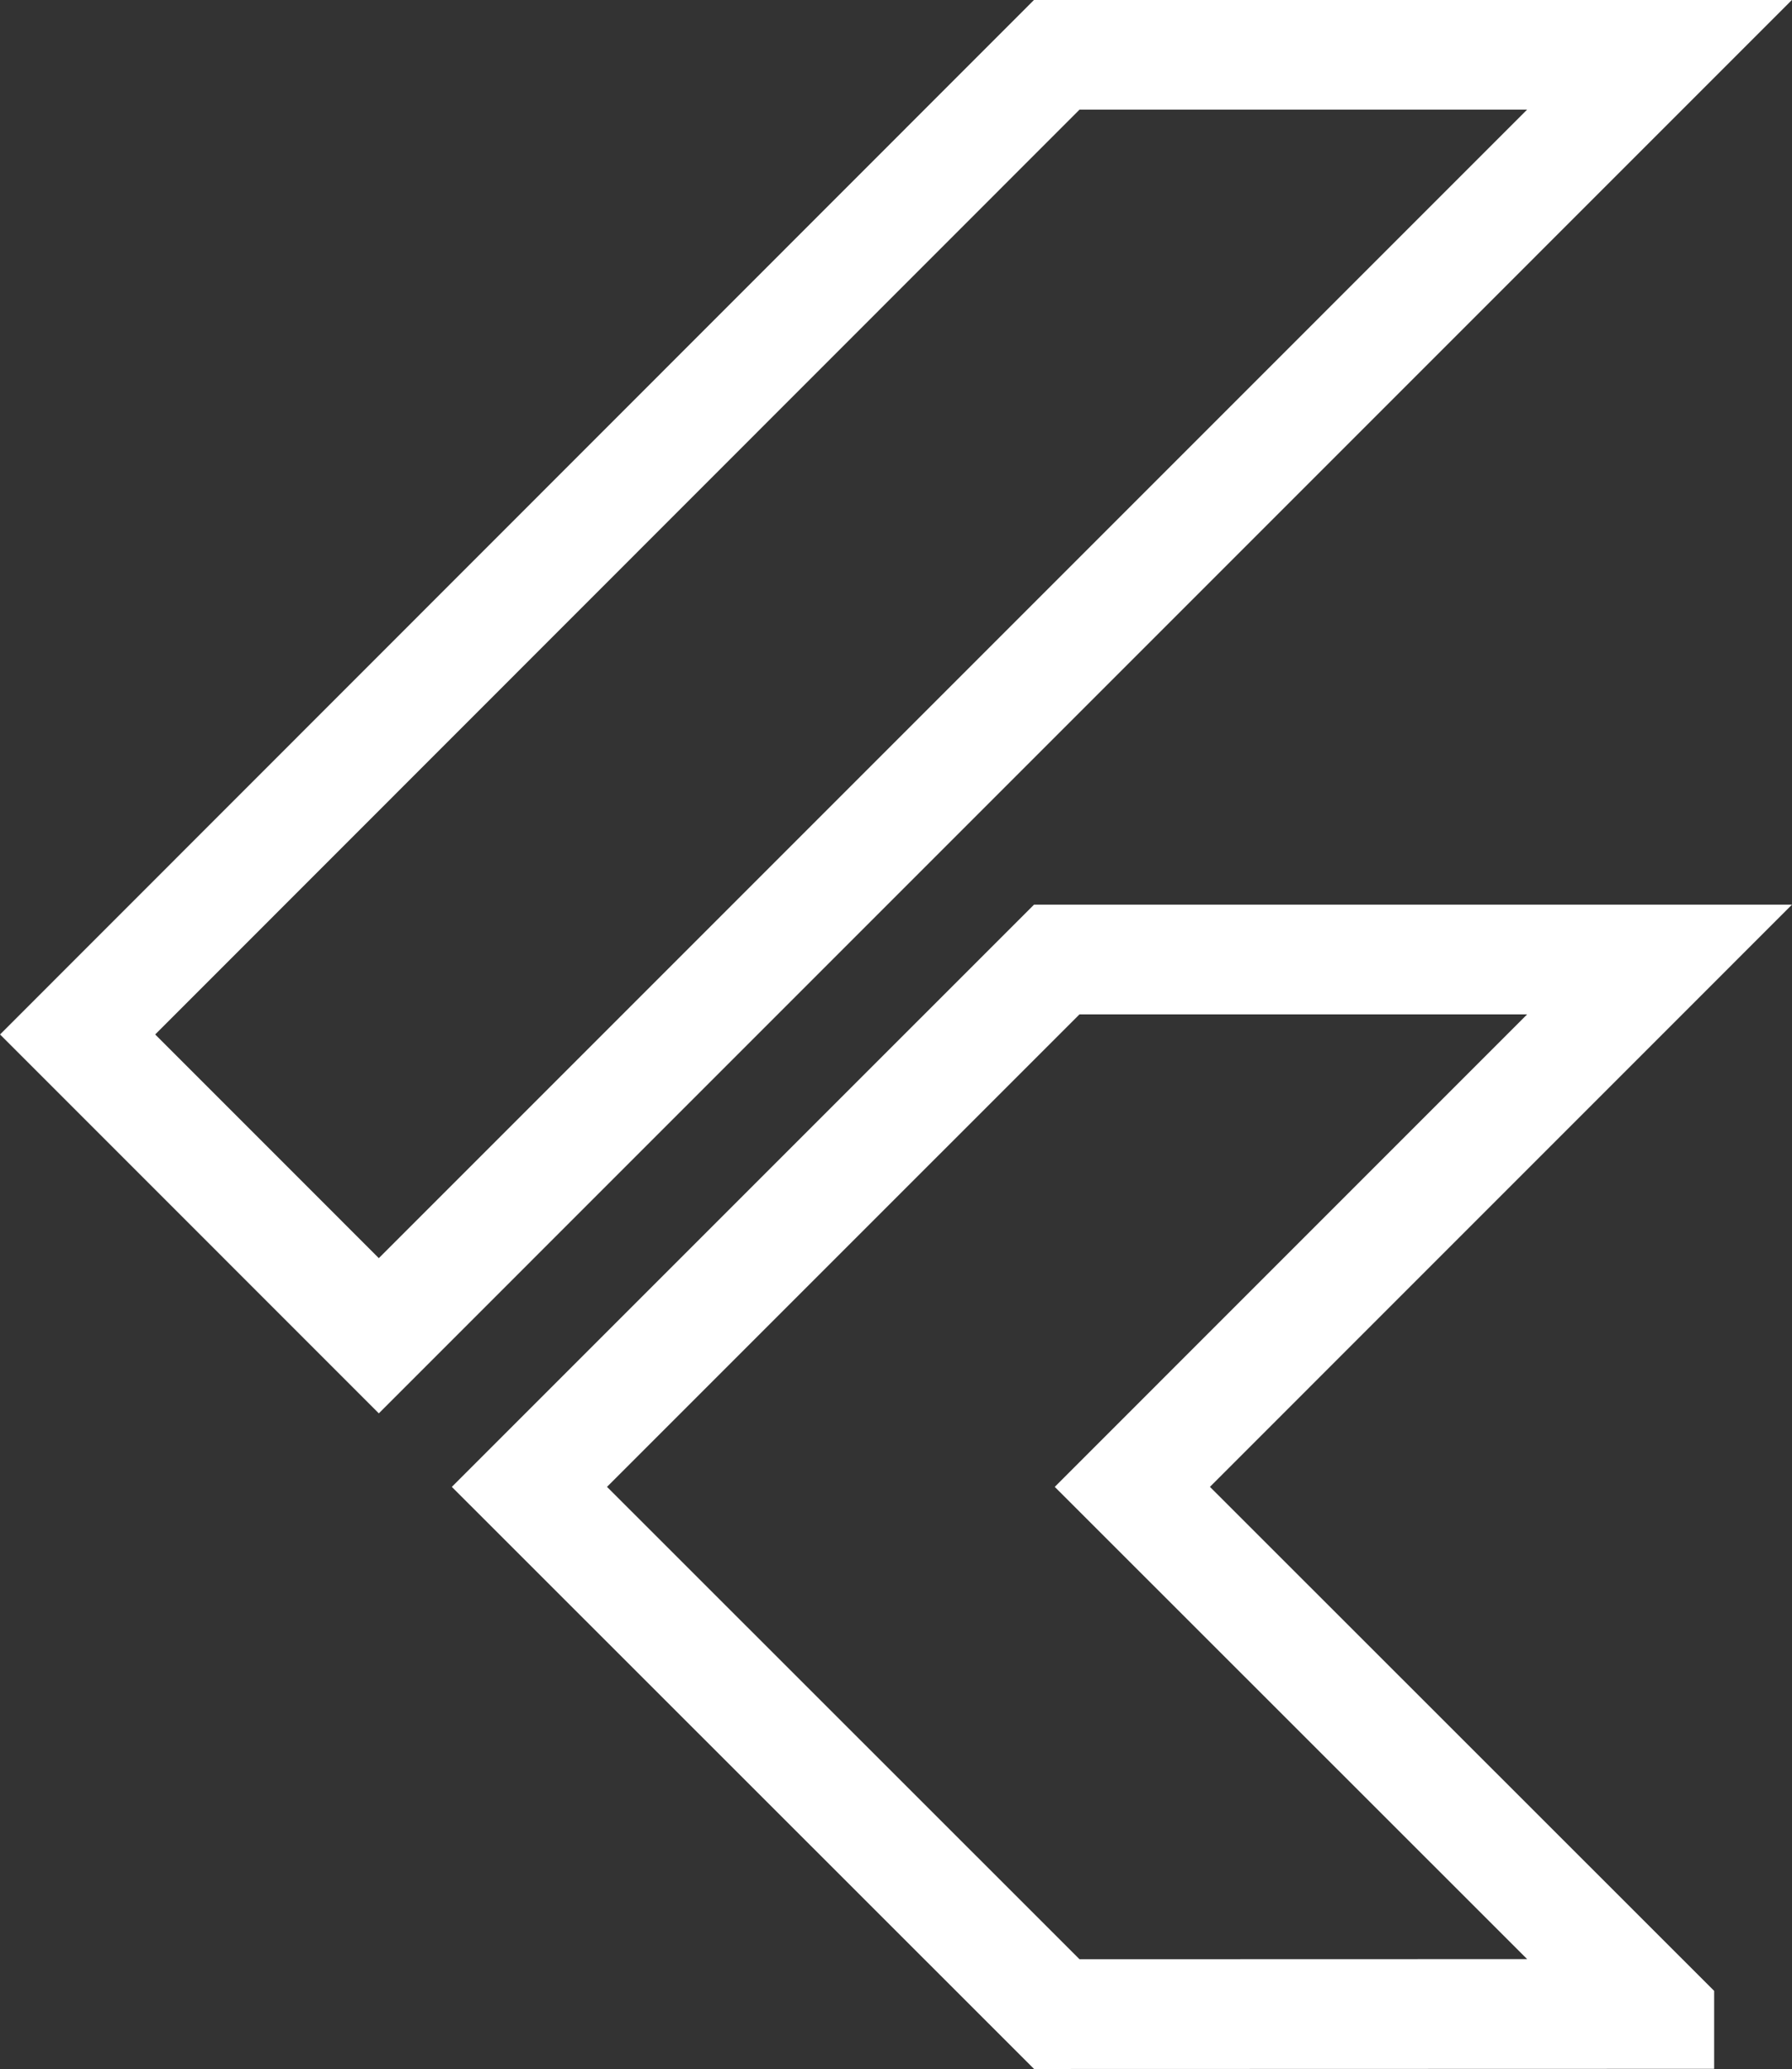
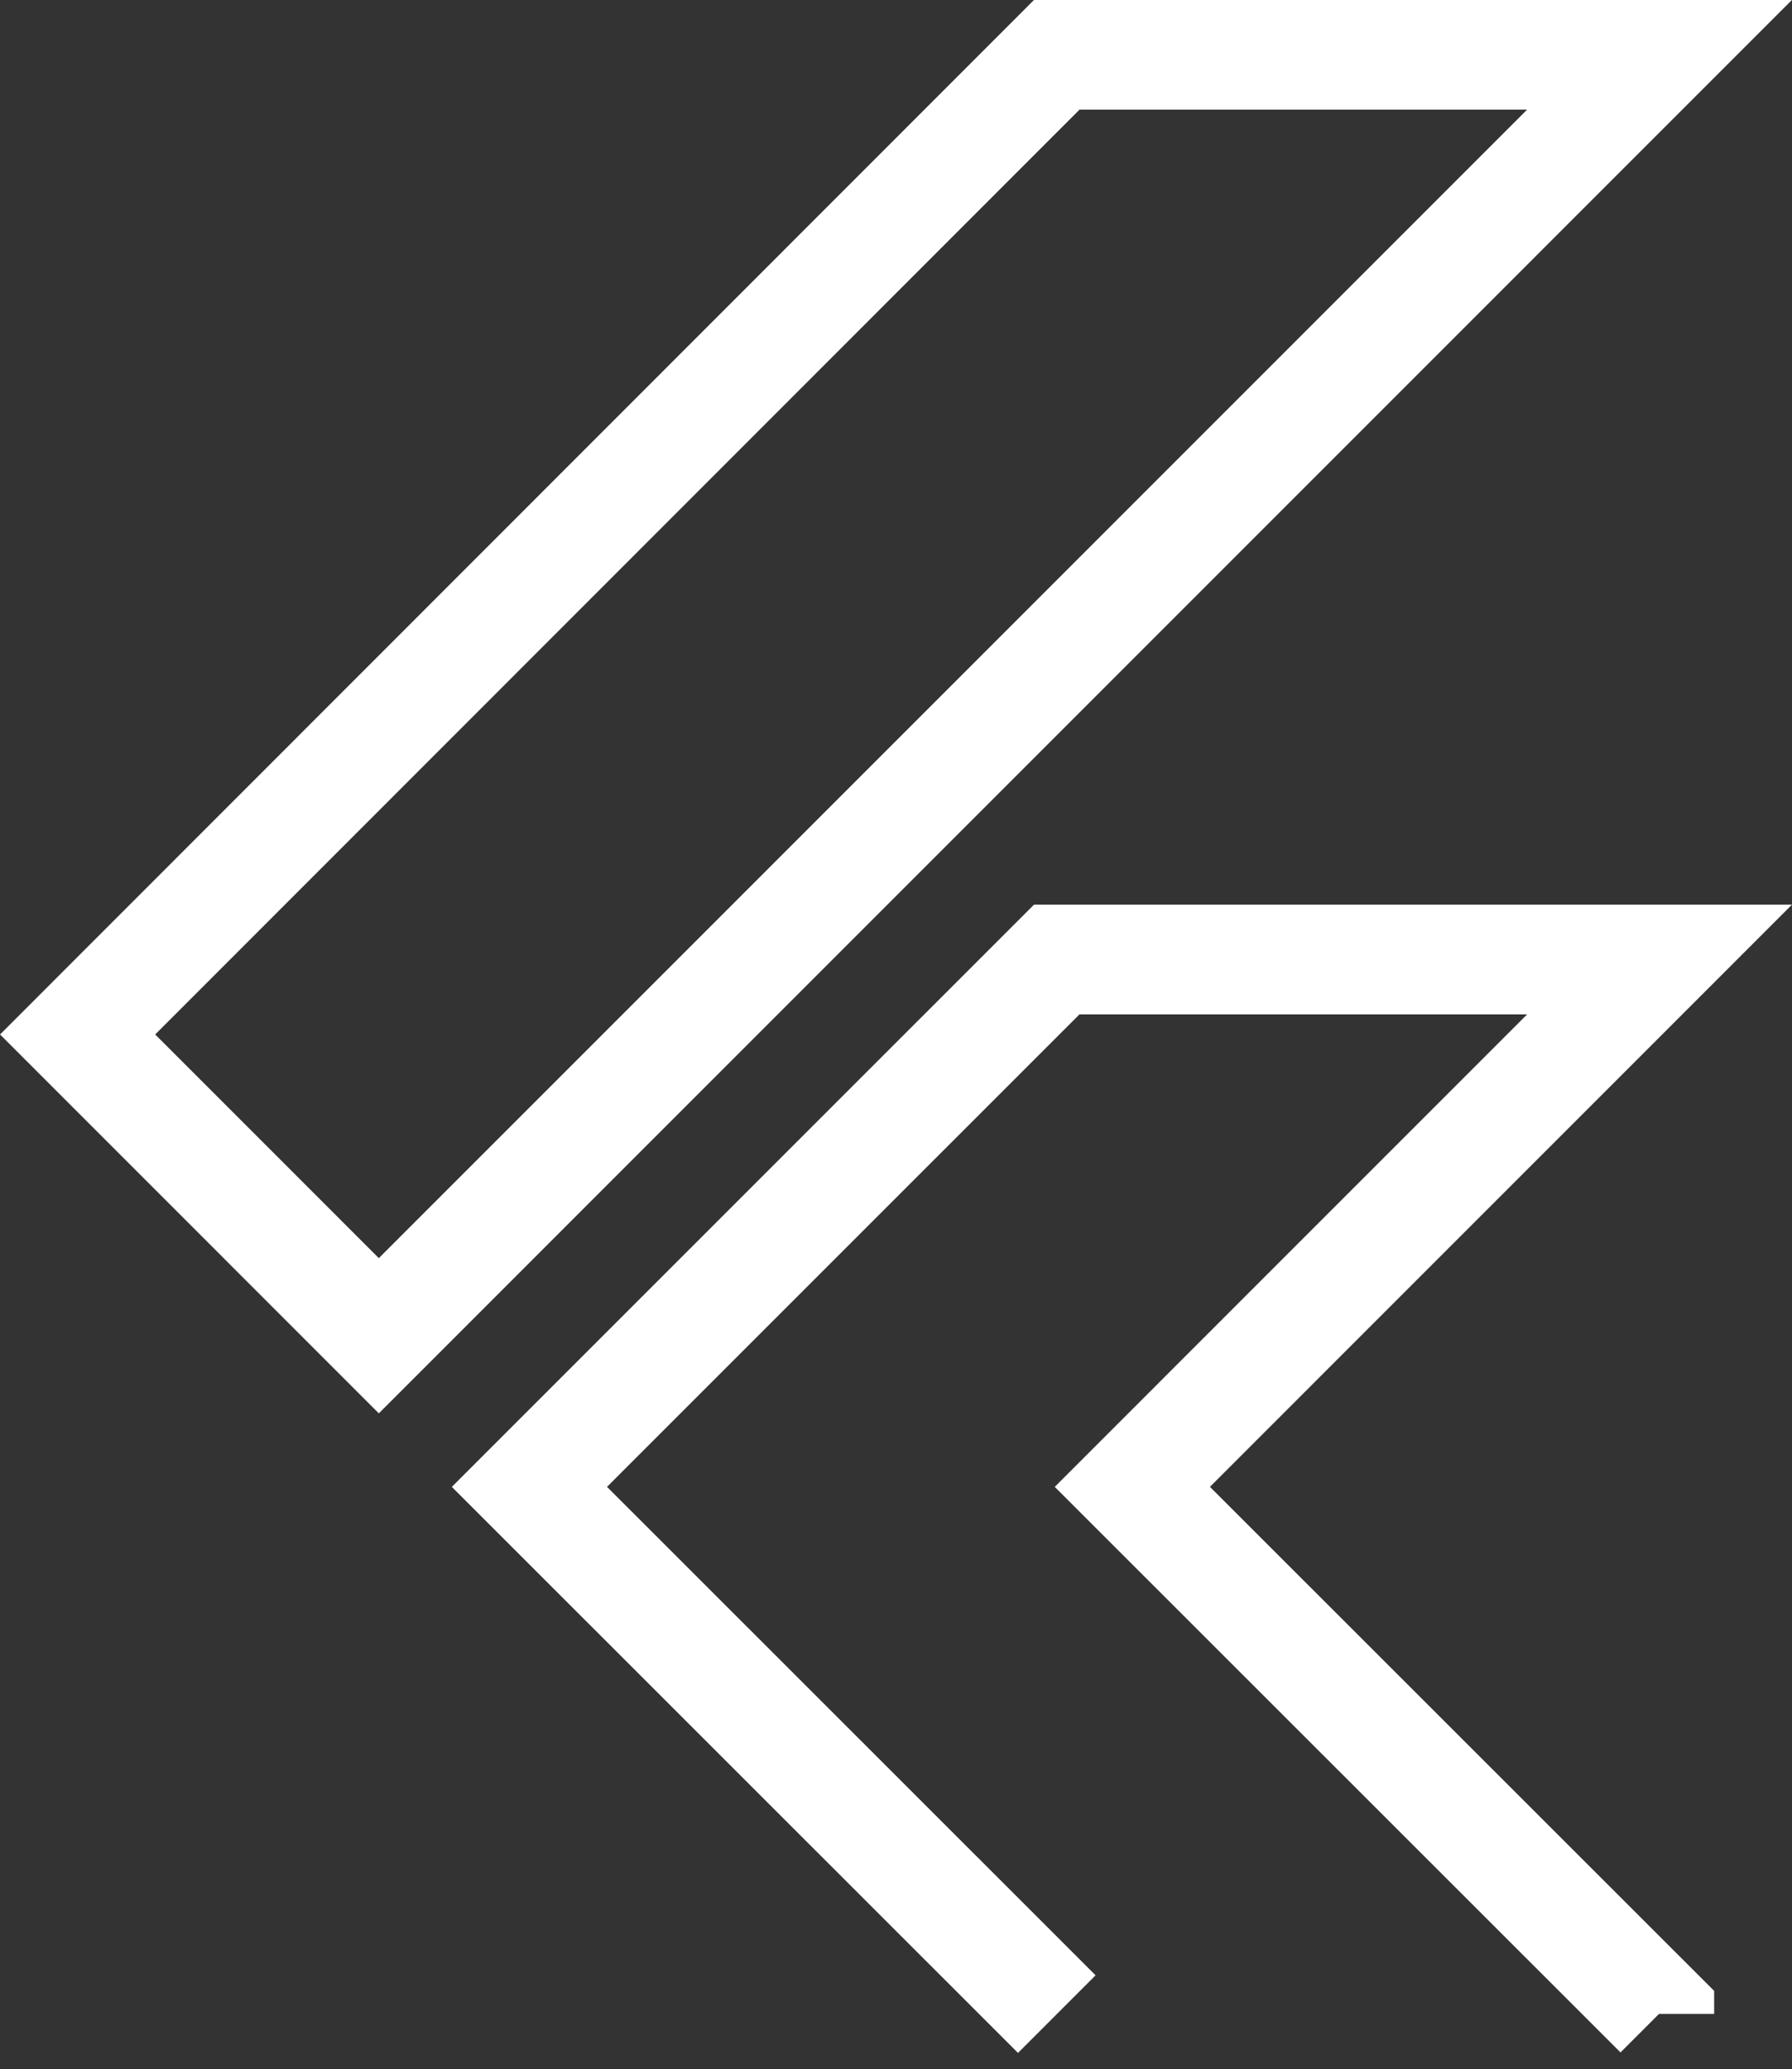
<svg xmlns="http://www.w3.org/2000/svg" width="32.664" height="37.707" viewBox="0 0 32.664 37.707">
  <rect x="0" y="0" width="32.664" height="37.707" fill="#333333" stroke="none" />
  <g id="tech" transform="translate(1.413 0.998)">
-     <path id="Union_19" data-name="Union 19" d="M17.848,35.709,8.235,26.1l0,0,0,0,9.612-9.611H28.835L19.225,26.1,28.83,35.7l0,.006ZM0,17.855,17.848,0H28.835L5.49,23.346Z" transform="translate(0.002)" fill="none" stroke="#ffffff" stroke-width="2" />
+     <path id="Union_19" data-name="Union 19" d="M17.848,35.709,8.235,26.1l0,0,0,0,9.612-9.611H28.835L19.225,26.1,28.83,35.7l0,.006M0,17.855,17.848,0H28.835L5.49,23.346Z" transform="translate(0.002)" fill="none" stroke="#ffffff" stroke-width="2" />
  </g>
</svg>